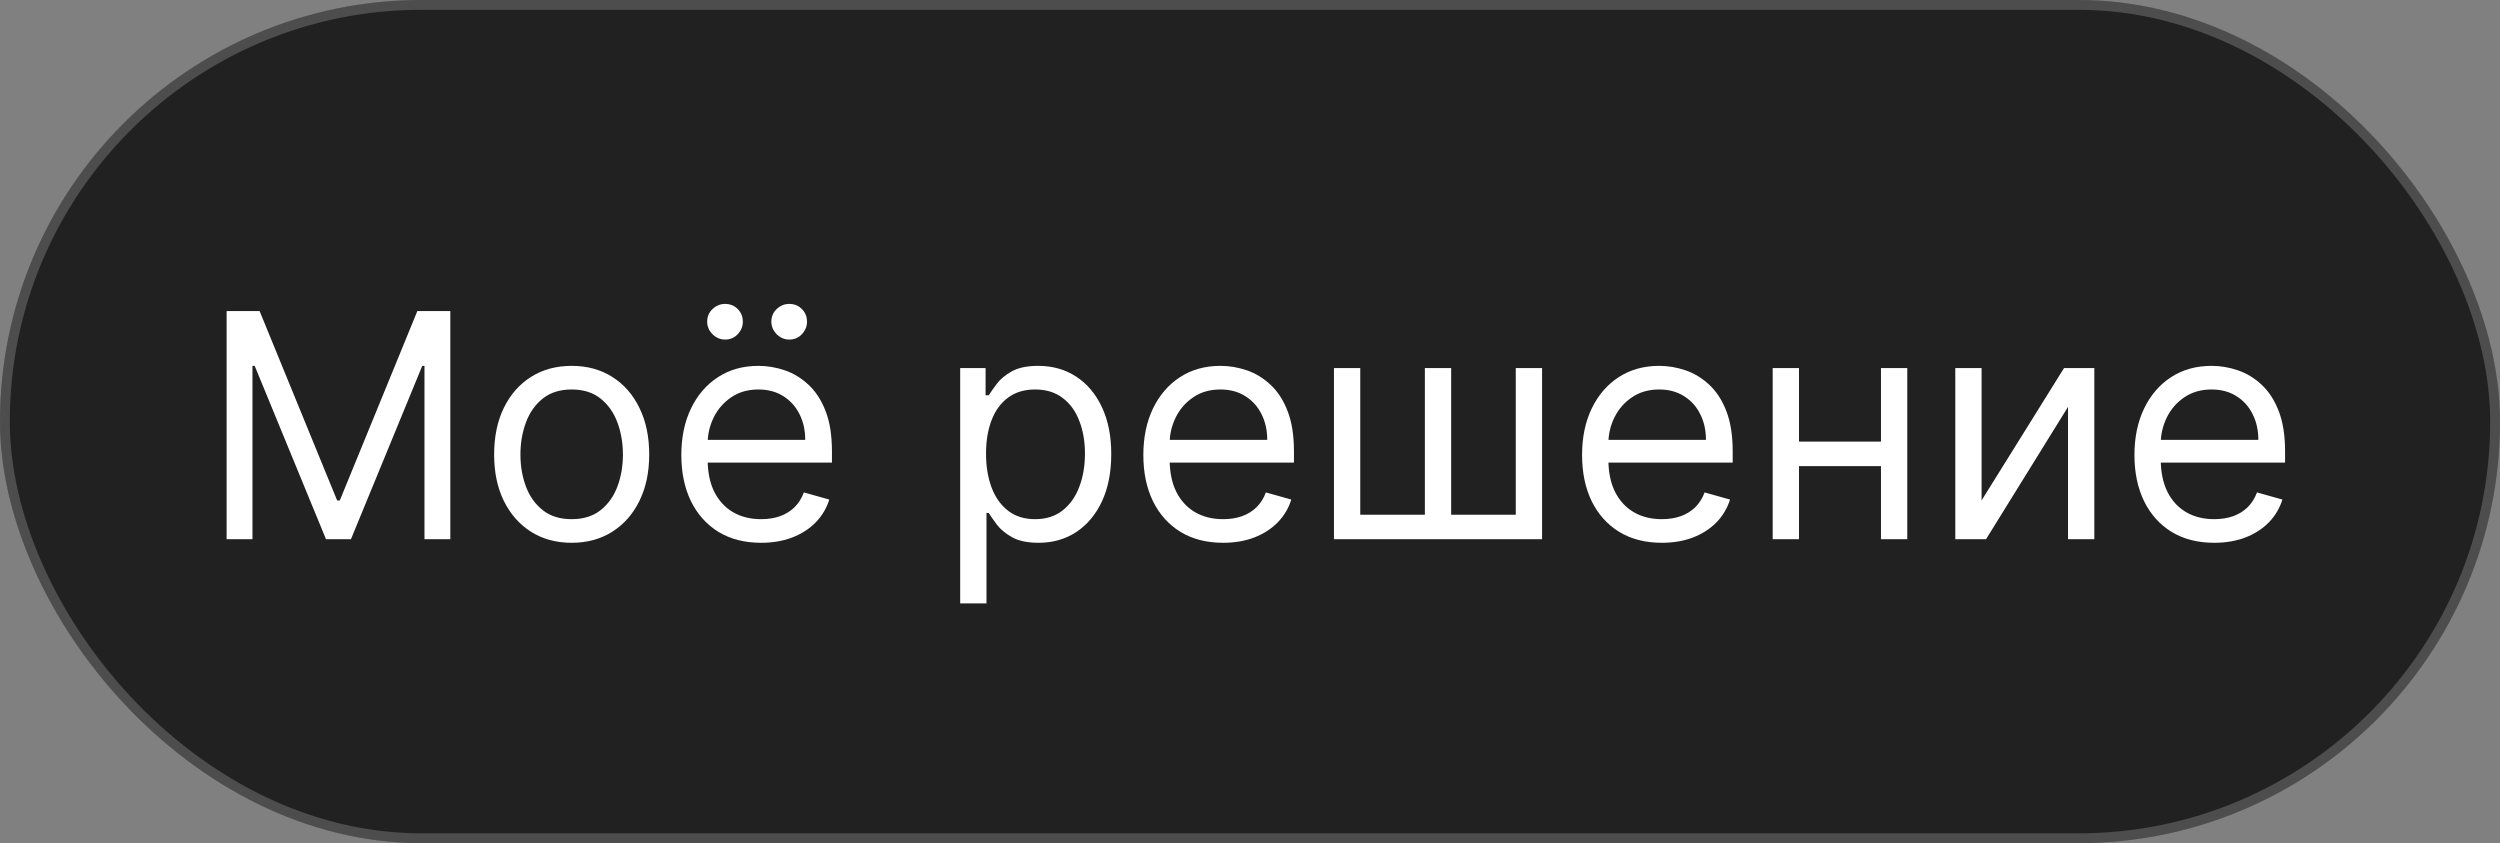
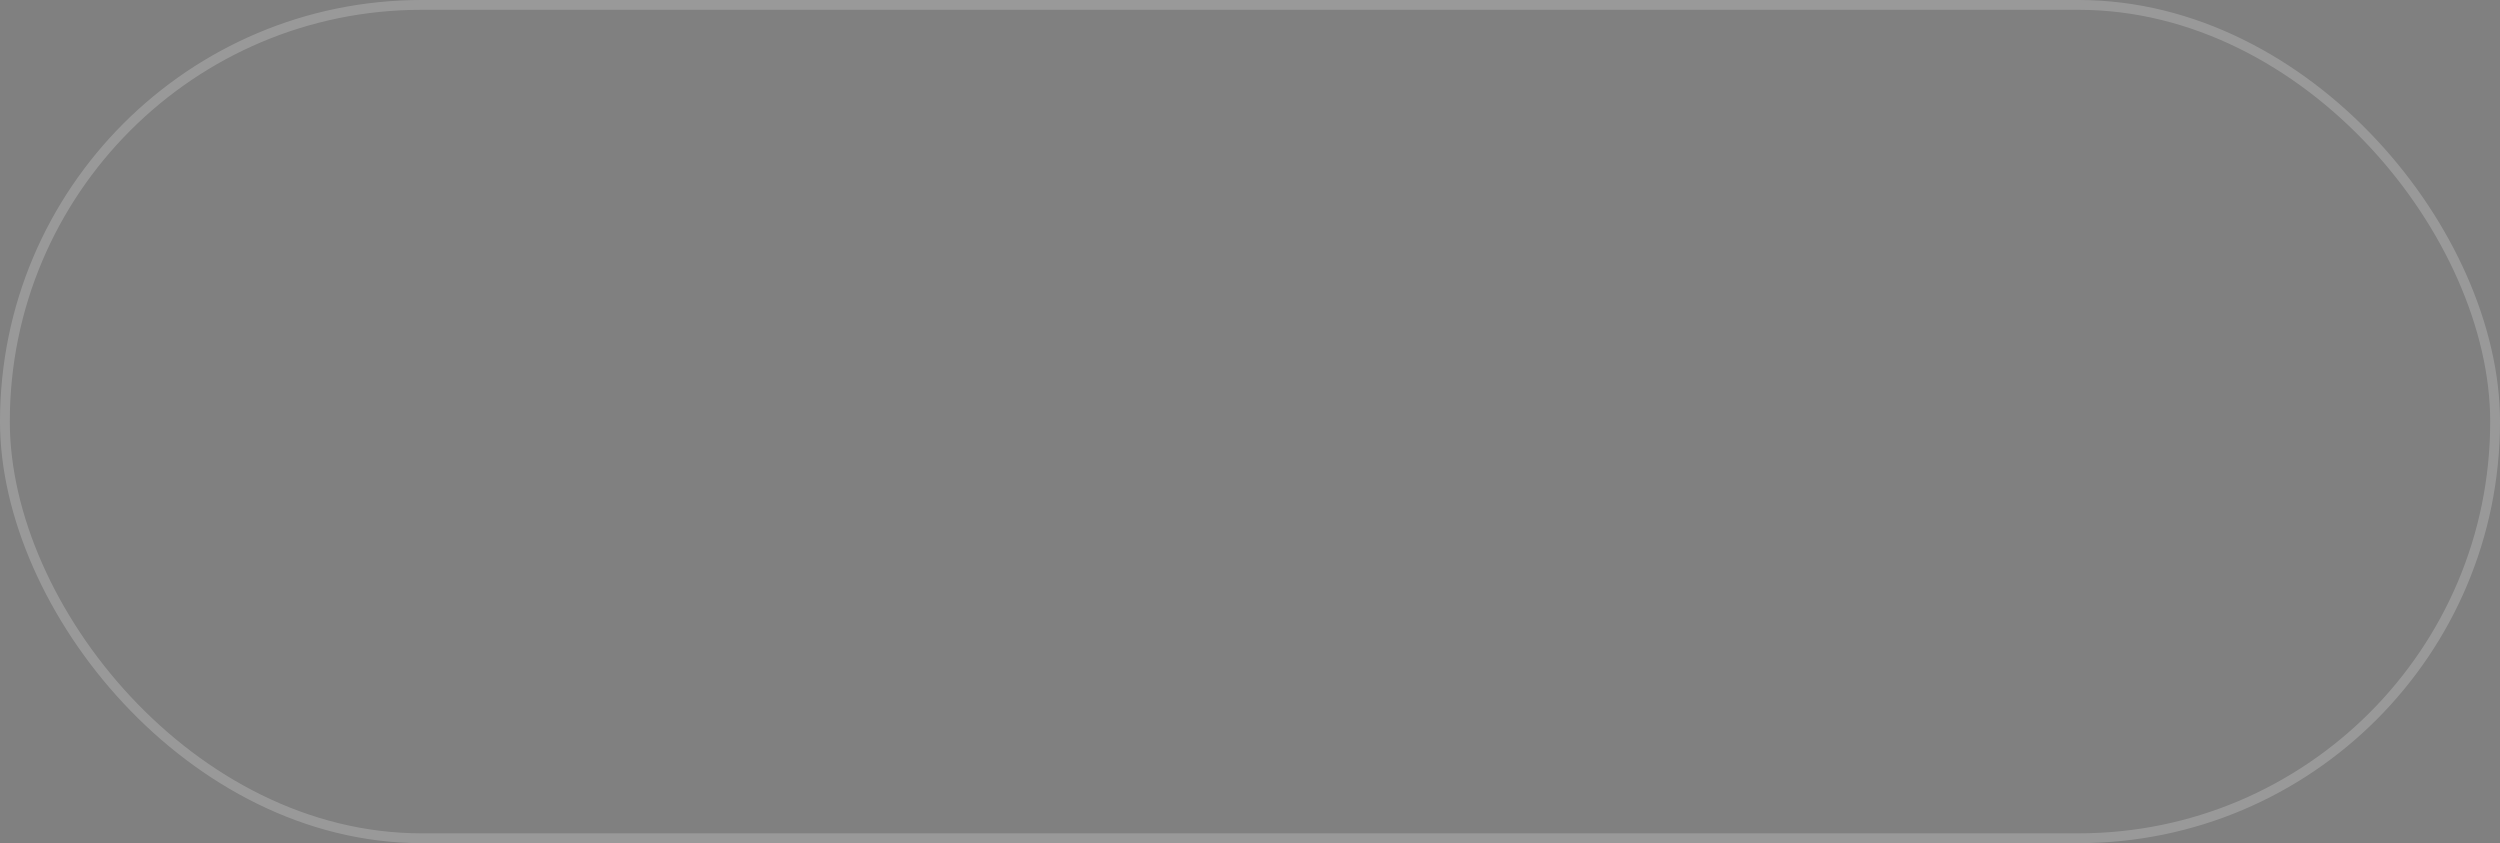
<svg xmlns="http://www.w3.org/2000/svg" width="255" height="86" viewBox="0 0 255 86" fill="none">
  <rect x="0" y="0" width="255" height="86" fill="#808080" stroke="none" />
-   <rect width="255" height="86" rx="43" fill="#212121" />
  <rect x="0.5" y="0.5" width="254" height="85" rx="42.5" stroke="white" stroke-opacity="0.2" />
-   <path d="M23.115 31.727H26.479L34.388 51.045H34.66L42.57 31.727H45.933V55H43.297V37.318H43.07L35.797 55H33.251L25.979 37.318H25.751V55H23.115V31.727ZM58.311 55.364C56.735 55.364 55.353 54.989 54.163 54.239C52.981 53.489 52.057 52.439 51.391 51.091C50.731 49.742 50.402 48.167 50.402 46.364C50.402 44.545 50.731 42.958 51.391 41.602C52.057 40.246 52.981 39.193 54.163 38.443C55.353 37.693 56.735 37.318 58.311 37.318C59.887 37.318 61.266 37.693 62.447 38.443C63.637 39.193 64.561 40.246 65.22 41.602C65.887 42.958 66.22 44.545 66.22 46.364C66.22 48.167 65.887 49.742 65.22 51.091C64.561 52.439 63.637 53.489 62.447 54.239C61.266 54.989 59.887 55.364 58.311 55.364ZM58.311 52.955C59.508 52.955 60.493 52.648 61.266 52.034C62.038 51.42 62.61 50.614 62.981 49.614C63.353 48.614 63.538 47.53 63.538 46.364C63.538 45.197 63.353 44.11 62.981 43.102C62.61 42.095 62.038 41.28 61.266 40.659C60.493 40.038 59.508 39.727 58.311 39.727C57.114 39.727 56.129 40.038 55.356 40.659C54.584 41.28 54.012 42.095 53.641 43.102C53.269 44.11 53.084 45.197 53.084 46.364C53.084 47.53 53.269 48.614 53.641 49.614C54.012 50.614 54.584 51.42 55.356 52.034C56.129 52.648 57.114 52.955 58.311 52.955ZM77.632 55.364C75.95 55.364 74.499 54.992 73.28 54.25C72.068 53.5 71.132 52.455 70.473 51.114C69.822 49.765 69.496 48.197 69.496 46.409C69.496 44.621 69.822 43.045 70.473 41.682C71.132 40.311 72.049 39.242 73.223 38.477C74.405 37.705 75.784 37.318 77.359 37.318C78.269 37.318 79.166 37.47 80.053 37.773C80.939 38.076 81.746 38.568 82.473 39.25C83.2 39.924 83.78 40.818 84.212 41.932C84.644 43.045 84.859 44.417 84.859 46.045V47.182H71.405V44.864H82.132C82.132 43.879 81.935 43 81.541 42.227C81.155 41.455 80.602 40.845 79.882 40.398C79.17 39.951 78.329 39.727 77.359 39.727C76.291 39.727 75.367 39.992 74.587 40.523C73.814 41.045 73.219 41.727 72.803 42.568C72.386 43.409 72.178 44.311 72.178 45.273V46.818C72.178 48.136 72.405 49.254 72.859 50.17C73.322 51.08 73.962 51.773 74.78 52.25C75.598 52.72 76.549 52.955 77.632 52.955C78.337 52.955 78.973 52.856 79.541 52.659C80.117 52.455 80.613 52.151 81.03 51.75C81.447 51.341 81.769 50.833 81.996 50.227L84.587 50.955C84.314 51.833 83.856 52.606 83.212 53.273C82.568 53.932 81.772 54.447 80.825 54.818C79.878 55.182 78.814 55.364 77.632 55.364ZM73.95 34.636C73.473 34.636 73.049 34.455 72.678 34.091C72.314 33.72 72.132 33.295 72.132 32.818C72.132 32.295 72.314 31.864 72.678 31.523C73.049 31.174 73.473 31 73.95 31C74.473 31 74.905 31.174 75.246 31.523C75.594 31.864 75.769 32.295 75.769 32.818C75.769 33.295 75.594 33.72 75.246 34.091C74.905 34.455 74.473 34.636 73.95 34.636ZM80.496 34.636C80.019 34.636 79.594 34.455 79.223 34.091C78.859 33.72 78.678 33.295 78.678 32.818C78.678 32.295 78.859 31.864 79.223 31.523C79.594 31.174 80.019 31 80.496 31C81.019 31 81.45 31.174 81.791 31.523C82.14 31.864 82.314 32.295 82.314 32.818C82.314 33.295 82.14 33.72 81.791 34.091C81.45 34.455 81.019 34.636 80.496 34.636ZM97.939 61.545V37.545H100.53V40.318H100.848C101.045 40.015 101.318 39.629 101.666 39.159C102.022 38.682 102.53 38.258 103.189 37.886C103.856 37.508 104.757 37.318 105.893 37.318C107.363 37.318 108.659 37.686 109.78 38.42C110.901 39.155 111.776 40.197 112.405 41.545C113.034 42.894 113.348 44.485 113.348 46.318C113.348 48.167 113.034 49.769 112.405 51.125C111.776 52.474 110.905 53.519 109.791 54.261C108.678 54.996 107.393 55.364 105.939 55.364C104.818 55.364 103.92 55.178 103.246 54.807C102.571 54.428 102.053 54 101.689 53.523C101.325 53.038 101.045 52.636 100.848 52.318H100.621V61.545H97.939ZM100.575 46.273C100.575 47.591 100.768 48.754 101.155 49.761C101.541 50.761 102.106 51.545 102.848 52.114C103.59 52.674 104.5 52.955 105.575 52.955C106.696 52.955 107.632 52.659 108.382 52.068C109.14 51.47 109.708 50.667 110.087 49.659C110.473 48.644 110.666 47.515 110.666 46.273C110.666 45.045 110.477 43.939 110.098 42.955C109.727 41.962 109.162 41.178 108.405 40.602C107.655 40.019 106.712 39.727 105.575 39.727C104.484 39.727 103.568 40.004 102.825 40.557C102.083 41.102 101.522 41.867 101.143 42.852C100.765 43.83 100.575 44.97 100.575 46.273ZM124.757 55.364C123.075 55.364 121.625 54.992 120.405 54.25C119.193 53.5 118.257 52.455 117.598 51.114C116.946 49.765 116.621 48.197 116.621 46.409C116.621 44.621 116.946 43.045 117.598 41.682C118.257 40.311 119.174 39.242 120.348 38.477C121.53 37.705 122.909 37.318 124.484 37.318C125.393 37.318 126.291 37.47 127.178 37.773C128.064 38.076 128.871 38.568 129.598 39.25C130.325 39.924 130.905 40.818 131.337 41.932C131.768 43.045 131.984 44.417 131.984 46.045V47.182H118.53V44.864H129.257C129.257 43.879 129.06 43 128.666 42.227C128.28 41.455 127.727 40.845 127.007 40.398C126.295 39.951 125.454 39.727 124.484 39.727C123.416 39.727 122.492 39.992 121.712 40.523C120.939 41.045 120.344 41.727 119.928 42.568C119.511 43.409 119.303 44.311 119.303 45.273V46.818C119.303 48.136 119.53 49.254 119.984 50.17C120.446 51.08 121.087 51.773 121.905 52.25C122.723 52.72 123.674 52.955 124.757 52.955C125.462 52.955 126.098 52.856 126.666 52.659C127.242 52.455 127.738 52.151 128.155 51.75C128.571 51.341 128.893 50.833 129.121 50.227L131.712 50.955C131.439 51.833 130.981 52.606 130.337 53.273C129.693 53.932 128.897 54.447 127.95 54.818C127.003 55.182 125.939 55.364 124.757 55.364ZM136.064 37.545H138.746V52.5H145.337V37.545H148.018V52.5H154.609V37.545H157.291V55H136.064V37.545ZM169.507 55.364C167.825 55.364 166.375 54.992 165.155 54.25C163.943 53.5 163.007 52.455 162.348 51.114C161.696 49.765 161.371 48.197 161.371 46.409C161.371 44.621 161.696 43.045 162.348 41.682C163.007 40.311 163.924 39.242 165.098 38.477C166.28 37.705 167.659 37.318 169.234 37.318C170.143 37.318 171.041 37.47 171.928 37.773C172.814 38.076 173.621 38.568 174.348 39.25C175.075 39.924 175.655 40.818 176.087 41.932C176.518 43.045 176.734 44.417 176.734 46.045V47.182H163.28V44.864H174.007C174.007 43.879 173.81 43 173.416 42.227C173.03 41.455 172.477 40.845 171.757 40.398C171.045 39.951 170.204 39.727 169.234 39.727C168.166 39.727 167.242 39.992 166.462 40.523C165.689 41.045 165.094 41.727 164.678 42.568C164.261 43.409 164.053 44.311 164.053 45.273V46.818C164.053 48.136 164.28 49.254 164.734 50.17C165.196 51.08 165.837 51.773 166.655 52.25C167.473 52.72 168.424 52.955 169.507 52.955C170.212 52.955 170.848 52.856 171.416 52.659C171.992 52.455 172.488 52.151 172.905 51.75C173.321 51.341 173.643 50.833 173.871 50.227L176.462 50.955C176.189 51.833 175.731 52.606 175.087 53.273C174.443 53.932 173.647 54.447 172.7 54.818C171.753 55.182 170.689 55.364 169.507 55.364ZM192.496 45.045V47.545H182.859V45.045H192.496ZM183.496 37.545V55H180.814V37.545H183.496ZM194.541 37.545V55H191.859V37.545H194.541ZM202.121 51.045L210.53 37.545H213.621V55H210.939V41.5L202.575 55H199.439V37.545H202.121V51.045ZM225.851 55.364C224.169 55.364 222.718 54.992 221.499 54.25C220.286 53.5 219.351 52.455 218.692 51.114C218.04 49.765 217.714 48.197 217.714 46.409C217.714 44.621 218.04 43.045 218.692 41.682C219.351 40.311 220.268 39.242 221.442 38.477C222.624 37.705 224.002 37.318 225.578 37.318C226.487 37.318 227.385 37.47 228.271 37.773C229.158 38.076 229.964 38.568 230.692 39.25C231.419 39.924 231.999 40.818 232.43 41.932C232.862 43.045 233.078 44.417 233.078 46.045V47.182H219.624V44.864H230.351C230.351 43.879 230.154 43 229.76 42.227C229.374 41.455 228.821 40.845 228.101 40.398C227.389 39.951 226.548 39.727 225.578 39.727C224.51 39.727 223.586 39.992 222.805 40.523C222.033 41.045 221.438 41.727 221.021 42.568C220.605 43.409 220.396 44.311 220.396 45.273V46.818C220.396 48.136 220.624 49.254 221.078 50.17C221.54 51.08 222.18 51.773 222.999 52.25C223.817 52.72 224.768 52.955 225.851 52.955C226.555 52.955 227.192 52.856 227.76 52.659C228.336 52.455 228.832 52.151 229.249 51.75C229.665 51.341 229.987 50.833 230.214 50.227L232.805 50.955C232.533 51.833 232.074 52.606 231.43 53.273C230.786 53.932 229.991 54.447 229.044 54.818C228.097 55.182 227.033 55.364 225.851 55.364Z" fill="white" />
</svg>